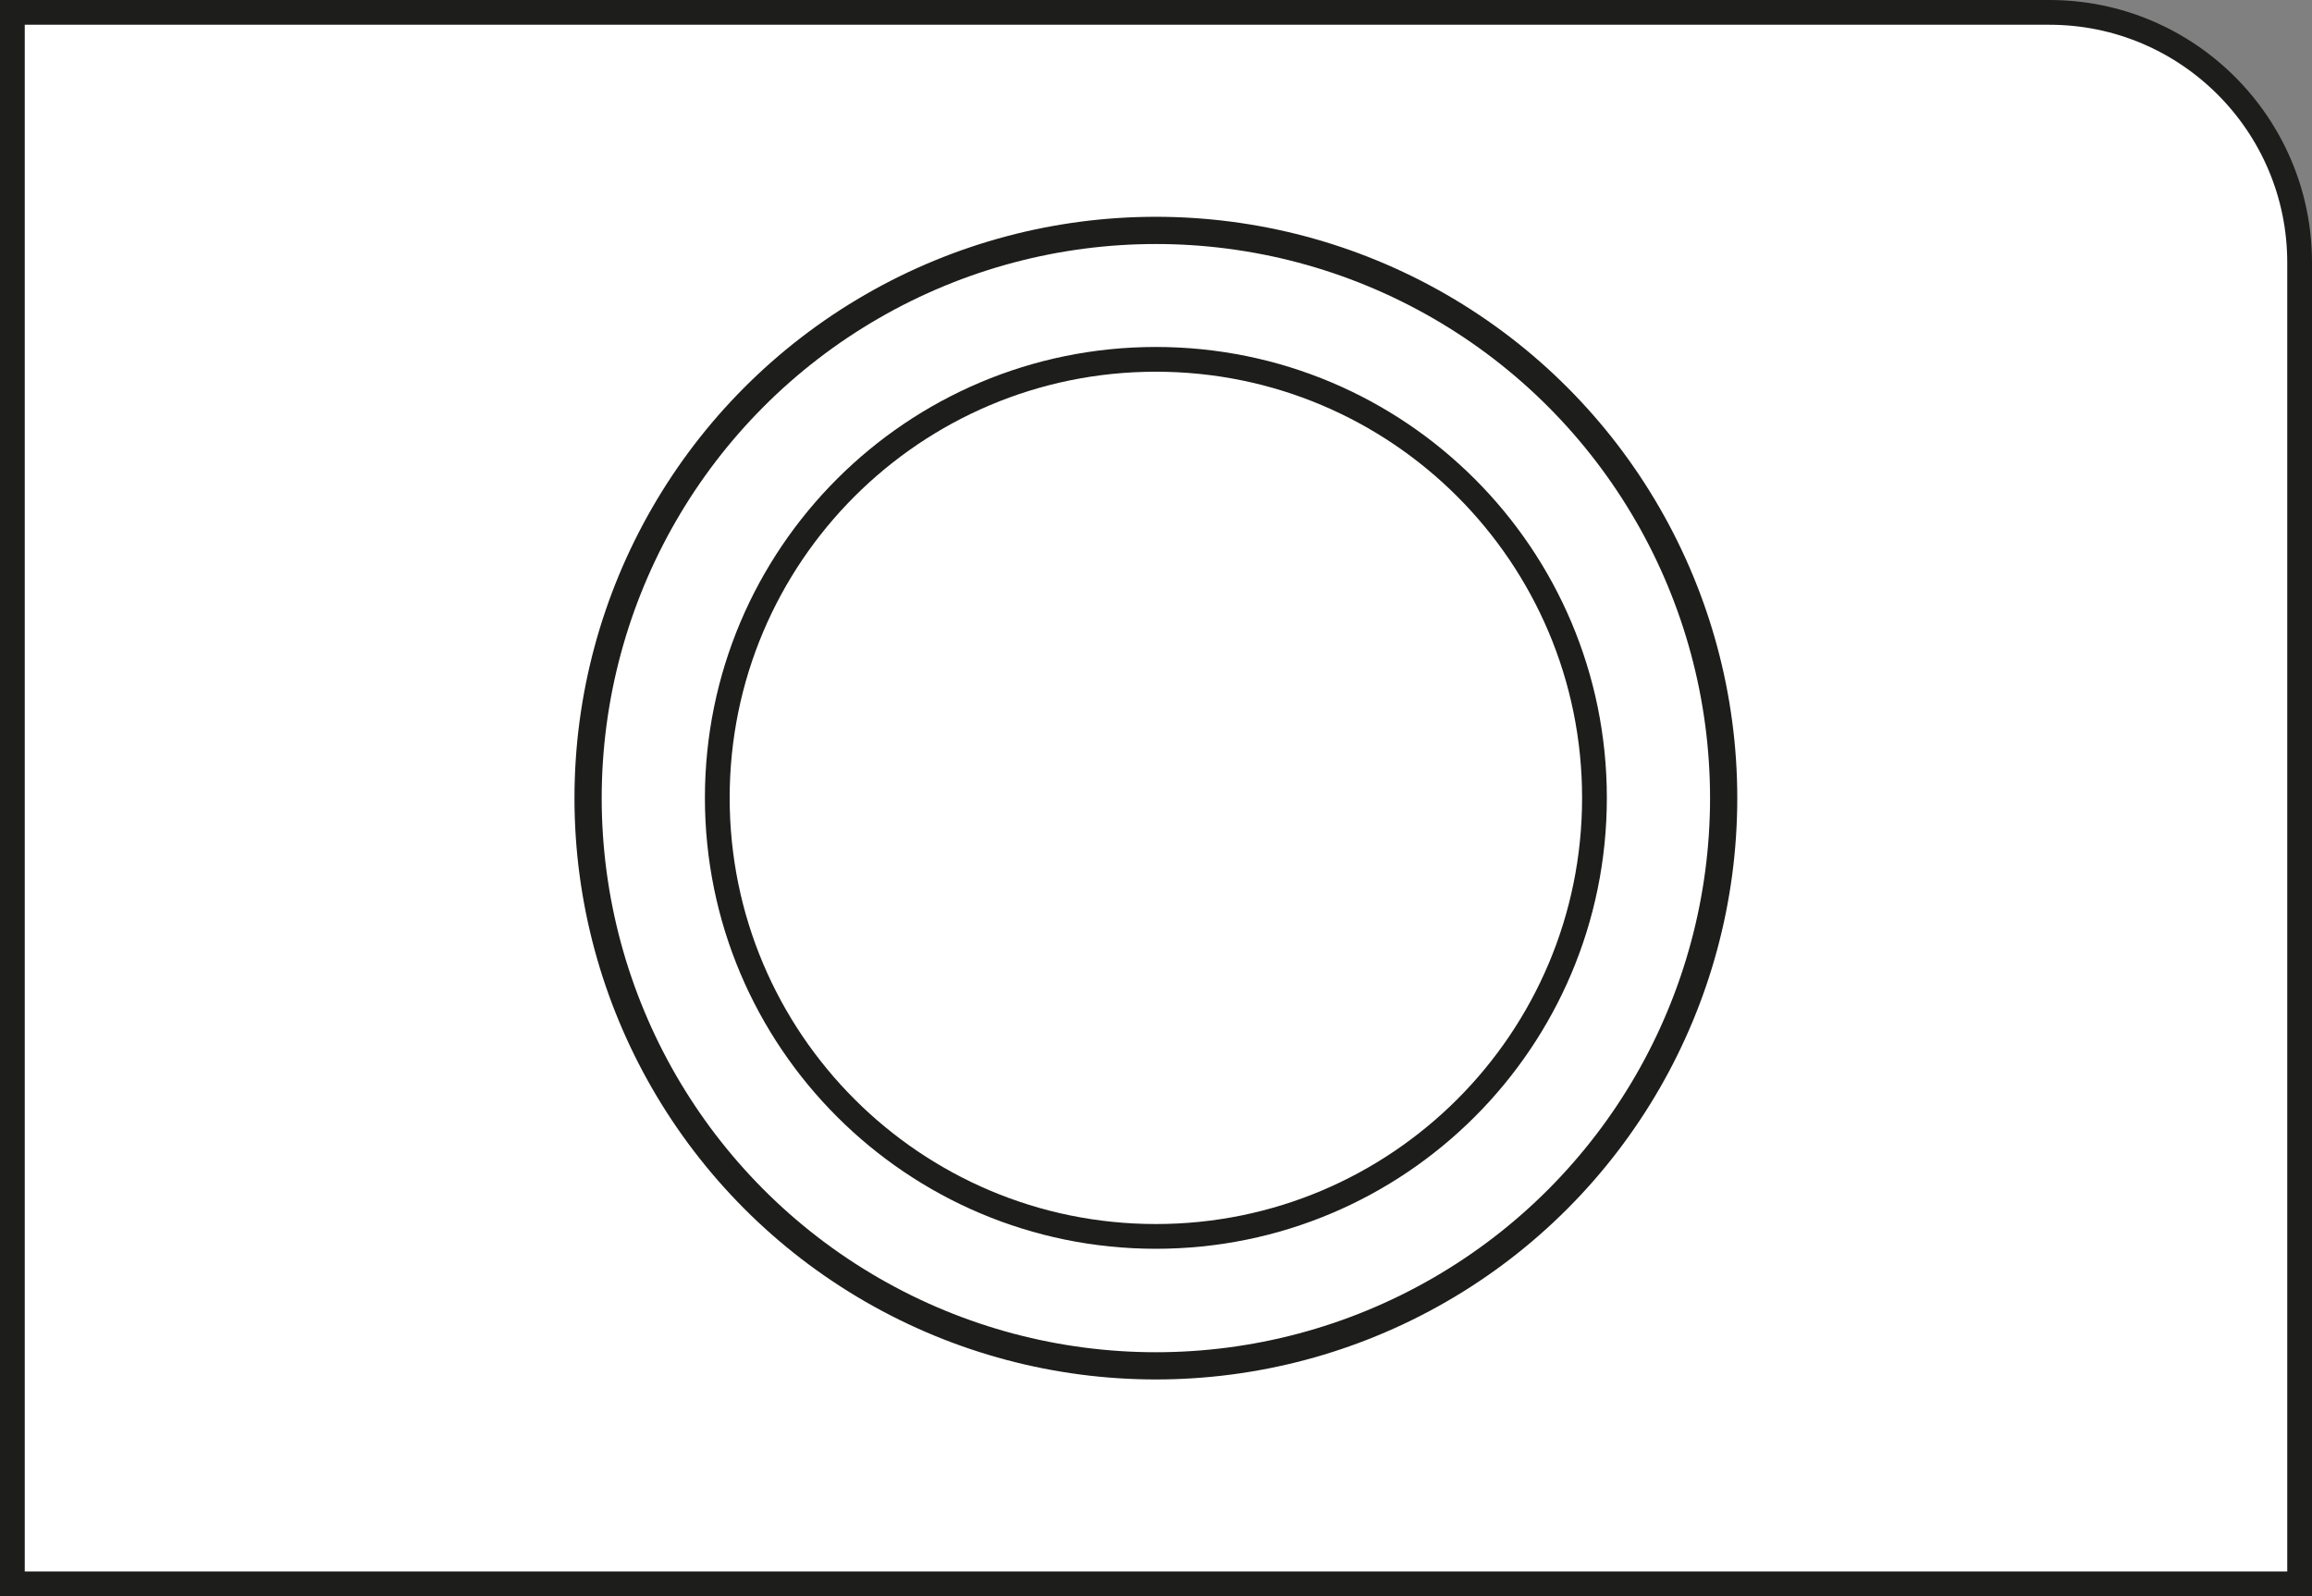
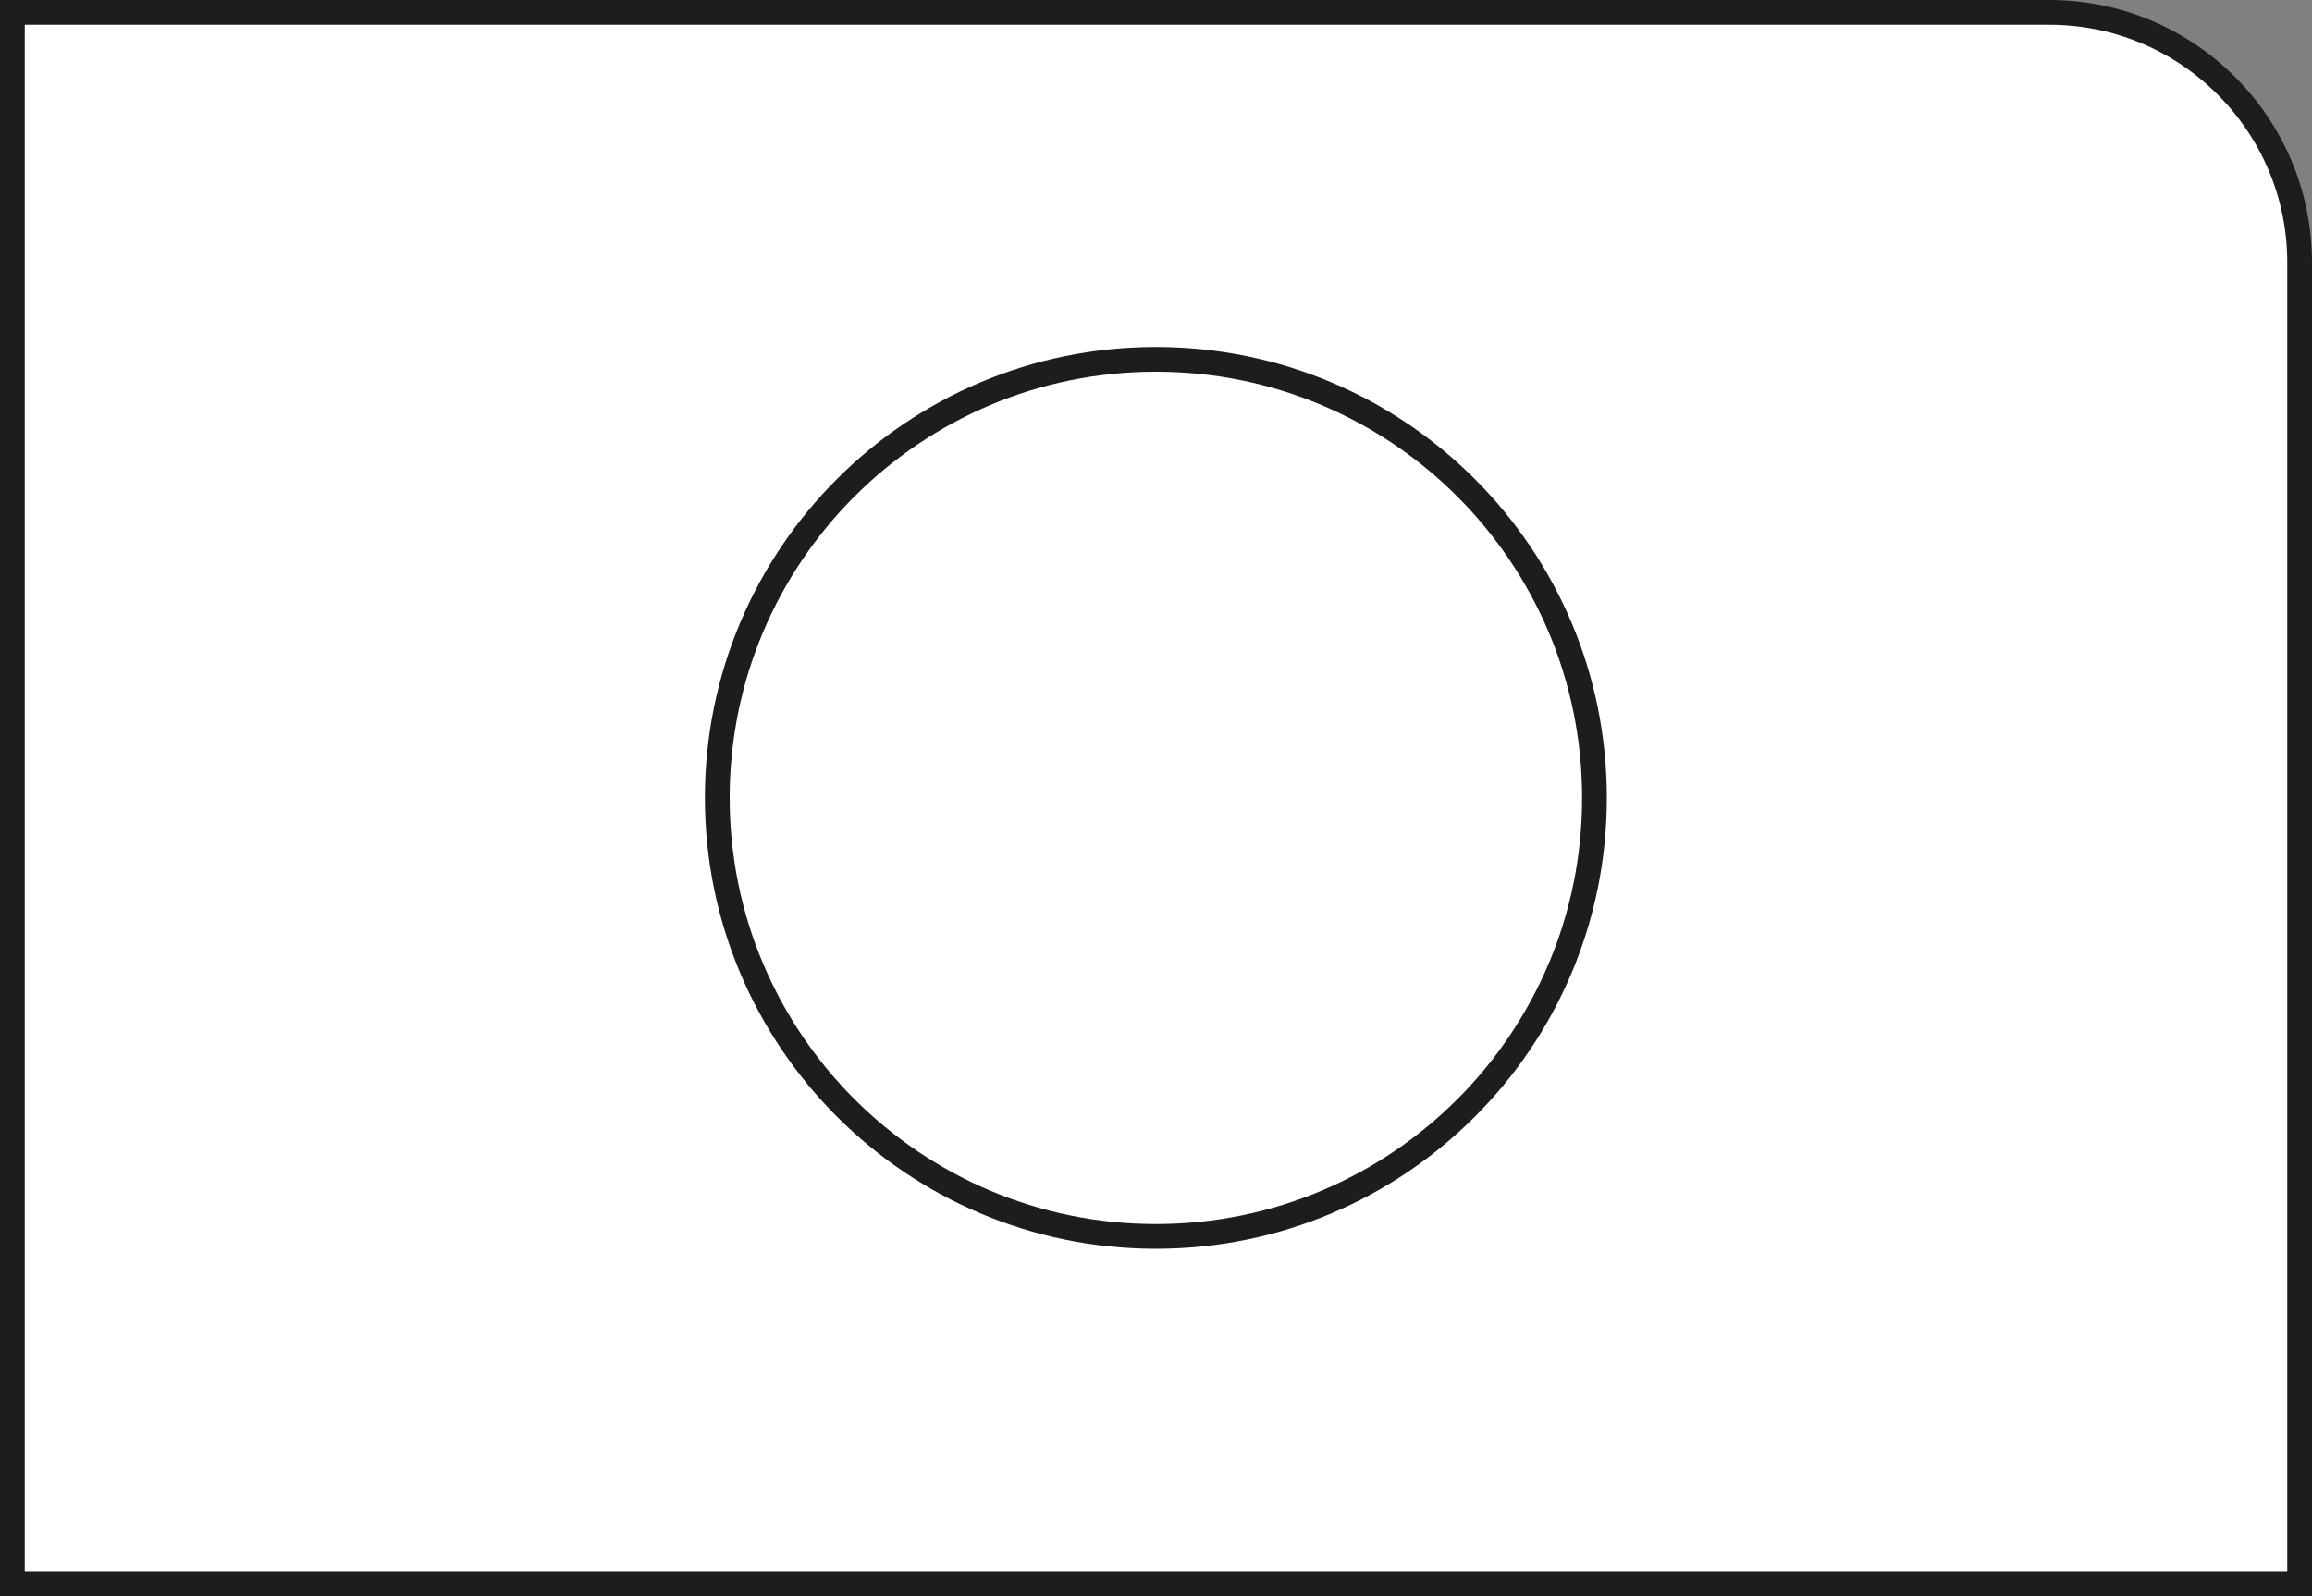
<svg xmlns="http://www.w3.org/2000/svg" id="Lager_2" viewBox="0 0 93.41 64.5">
  <rect x="0" y="0" width="93.41" height="64.5" fill="#808080" stroke="none" />
  <defs>
    <style>.cls-1{fill:none;stroke-width:1.1px;}.cls-1,.cls-2{stroke:#1d1d1b;stroke-miterlimit:10;}.cls-2{fill:#fff;}</style>
  </defs>
  <g id="Lager_1-2">
    <path class="cls-2" d="m.5.5v63.5h92.41V10.61c0-5.58-4.53-10.11-10.11-10.11H.5Z" />
    <path class="cls-2" d="m46.7,49.96c-9.78,0-17.72-7.93-17.72-17.72s7.93-17.72,17.72-17.72,17.72,7.93,17.72,17.72-7.93,17.72-17.72,17.72Z" />
-     <circle class="cls-1" cx="46.7" cy="32.25" r="22.94" />
  </g>
</svg>